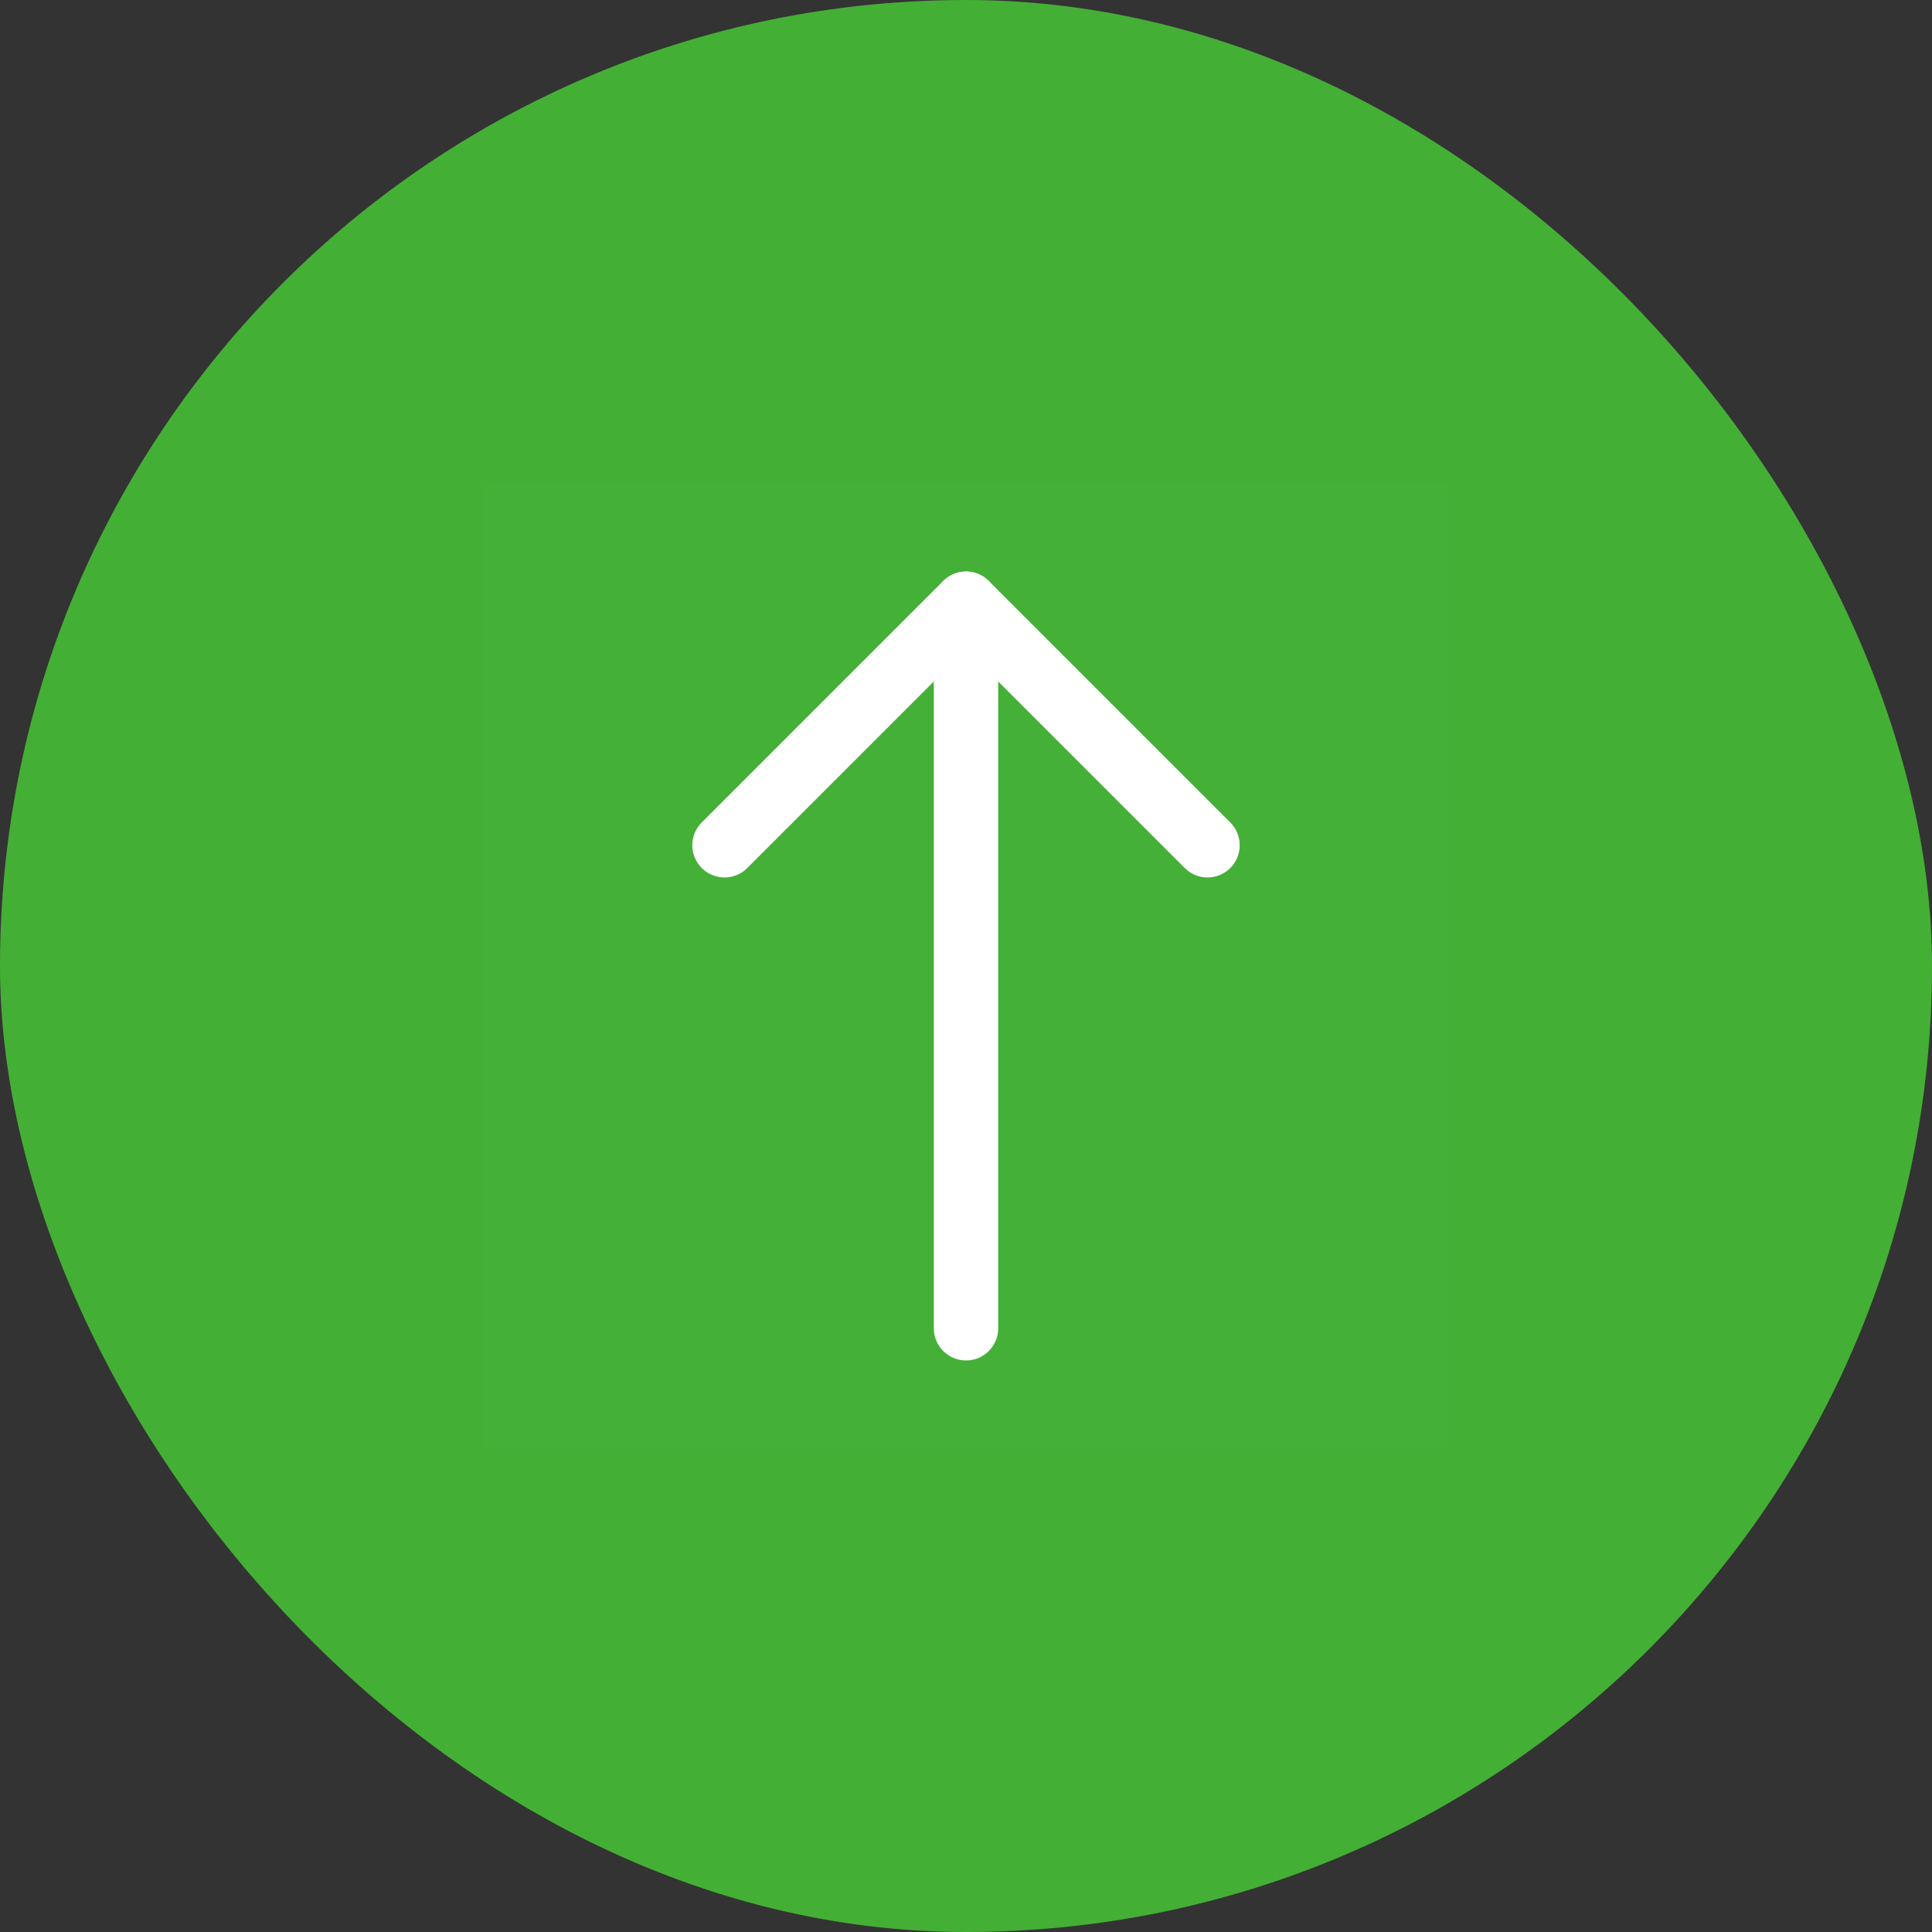
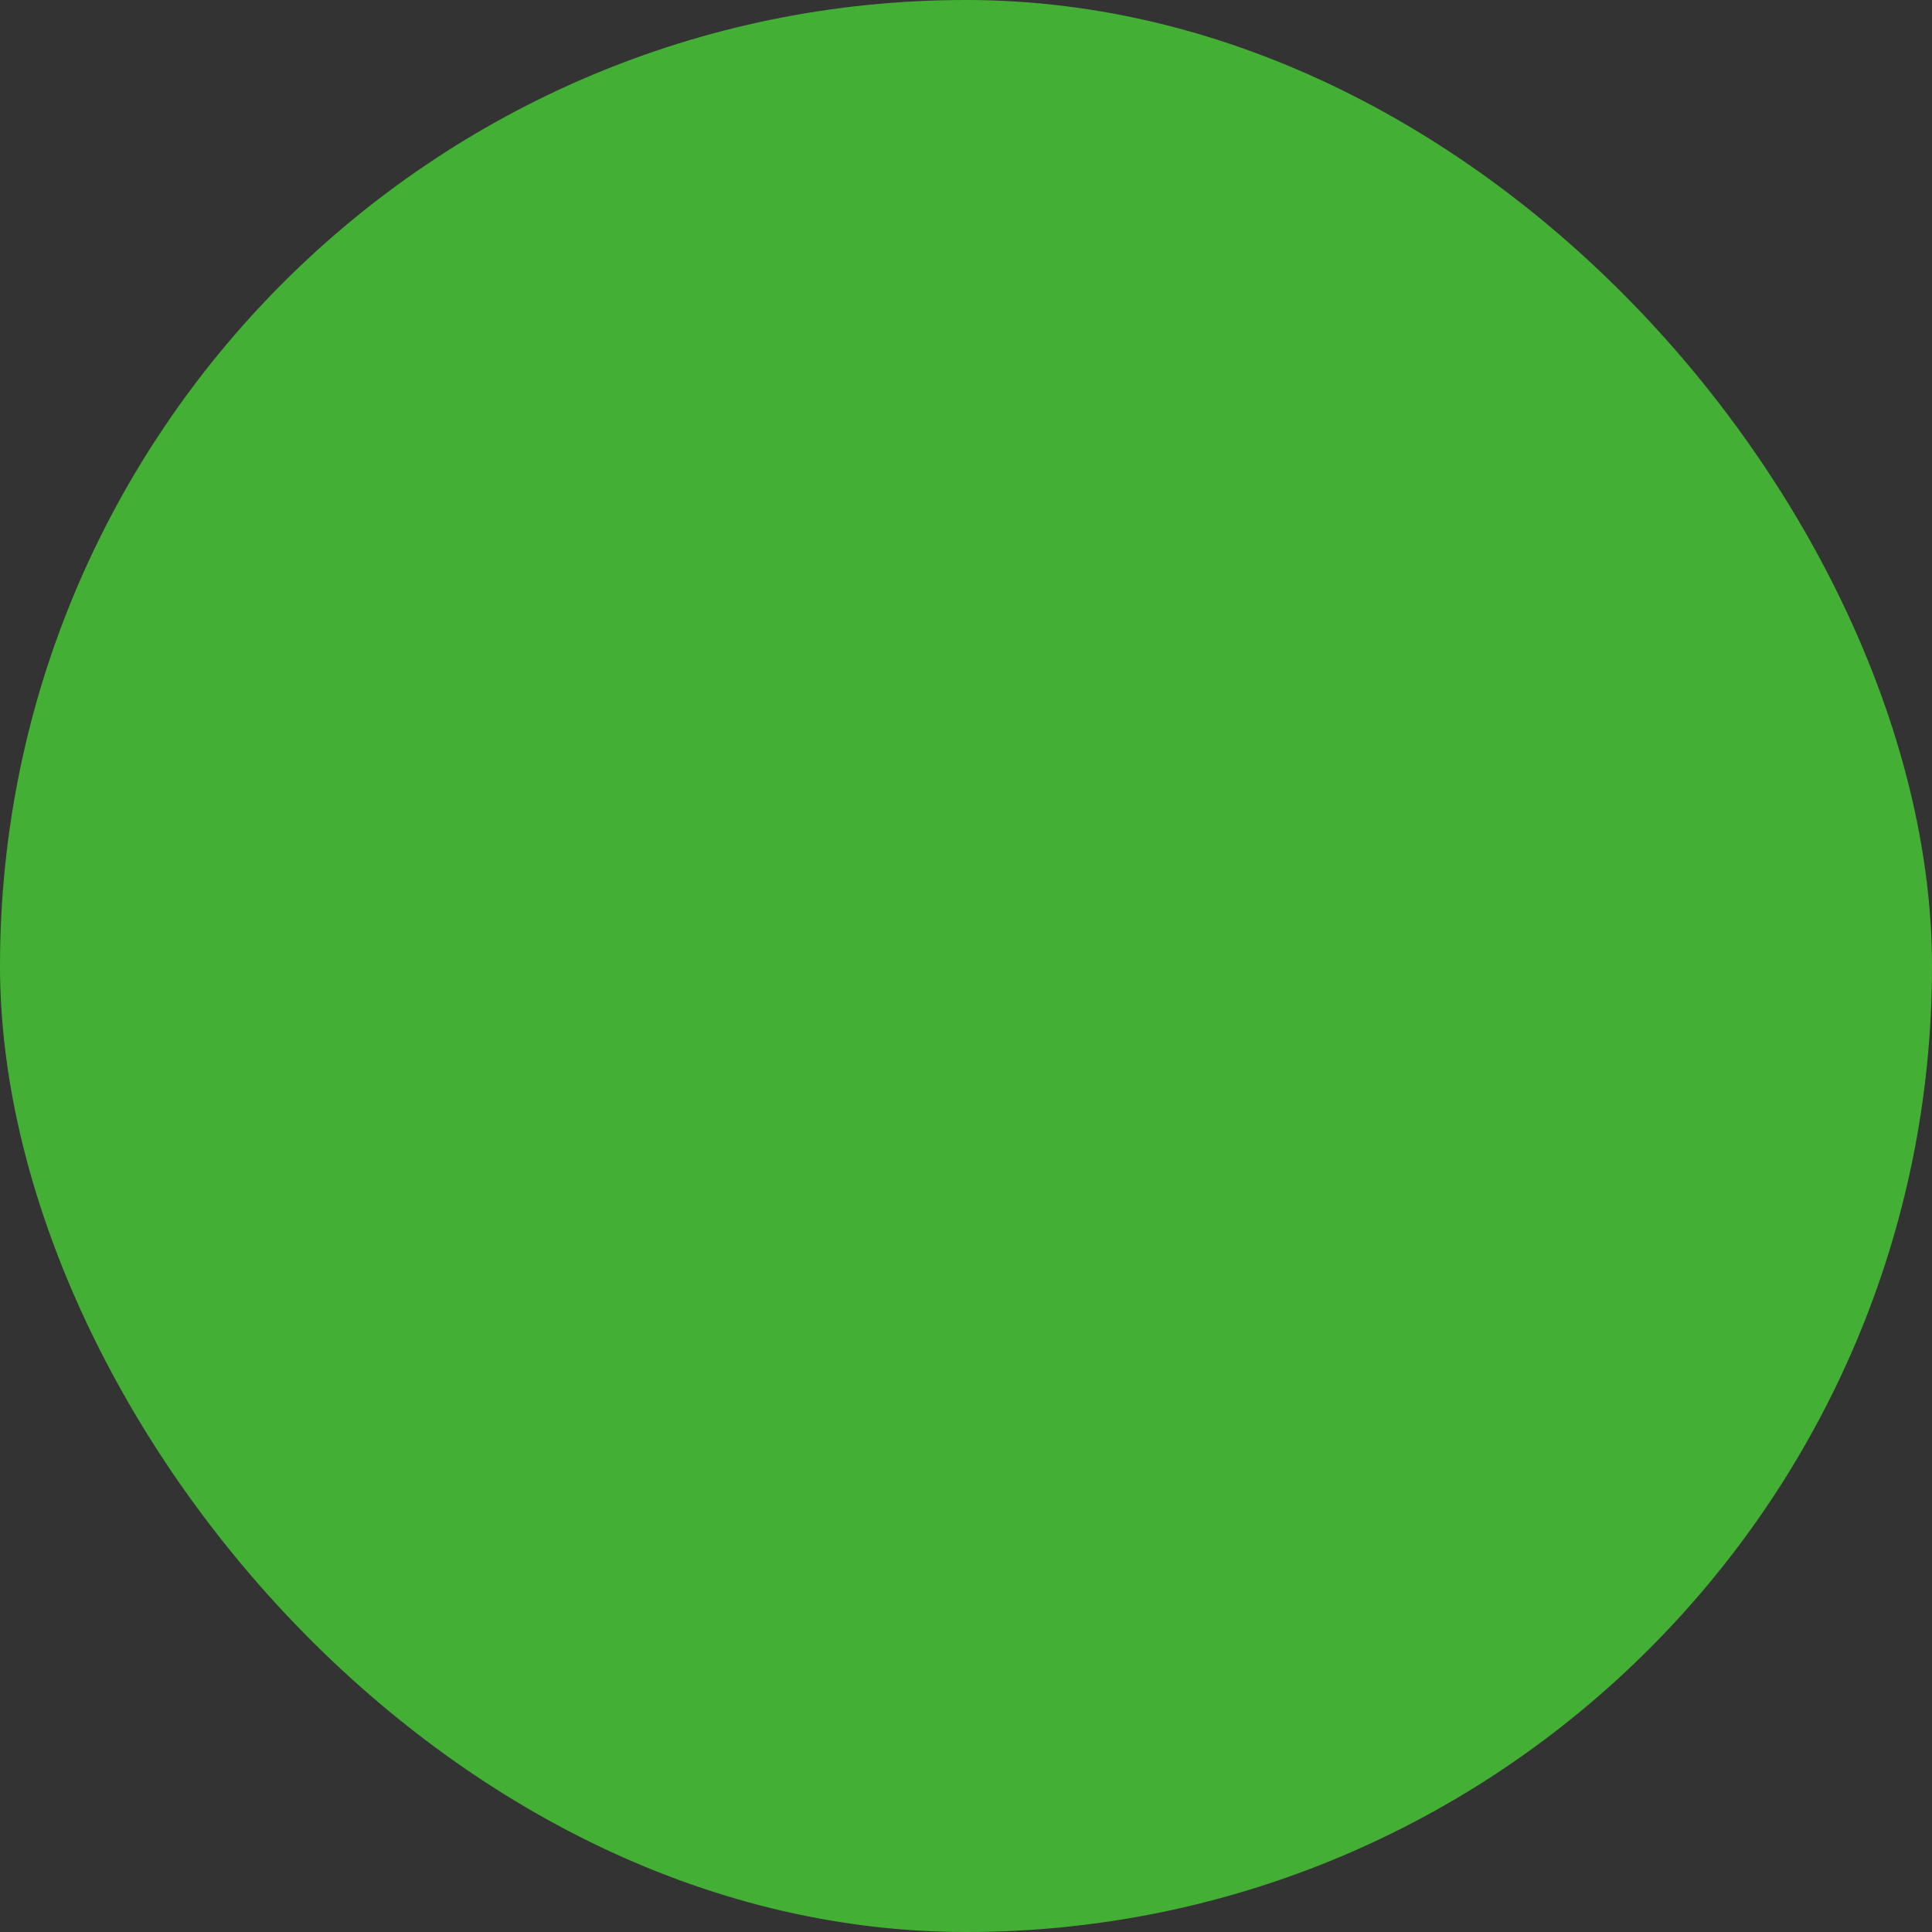
<svg xmlns="http://www.w3.org/2000/svg" width="60" height="60" viewBox="0 0 60 60" fill="none">
  <rect x="0" y="0" width="60" height="60" fill="#333333" stroke="none" />
  <rect width="60" height="60" rx="30" fill="#44AF35" />
  <g clip-path="url(#clip0_77_530)">
    <path d="M15 15L15 45L45 45L45 15L15 15Z" fill="white" fill-opacity="0.01" />
-     <path d="M30 18.75L30 41.25" stroke="white" stroke-width="2" stroke-linecap="round" stroke-linejoin="round" />
-     <path d="M22.5 26.25L30 18.75L37.5 26.25" stroke="white" stroke-width="2" stroke-linecap="round" stroke-linejoin="round" />
  </g>
  <defs>
    <clipPath id="clip0_77_530">
-       <rect width="30" height="30" fill="white" transform="translate(15 45) rotate(-90)" />
-     </clipPath>
+       </clipPath>
  </defs>
</svg>